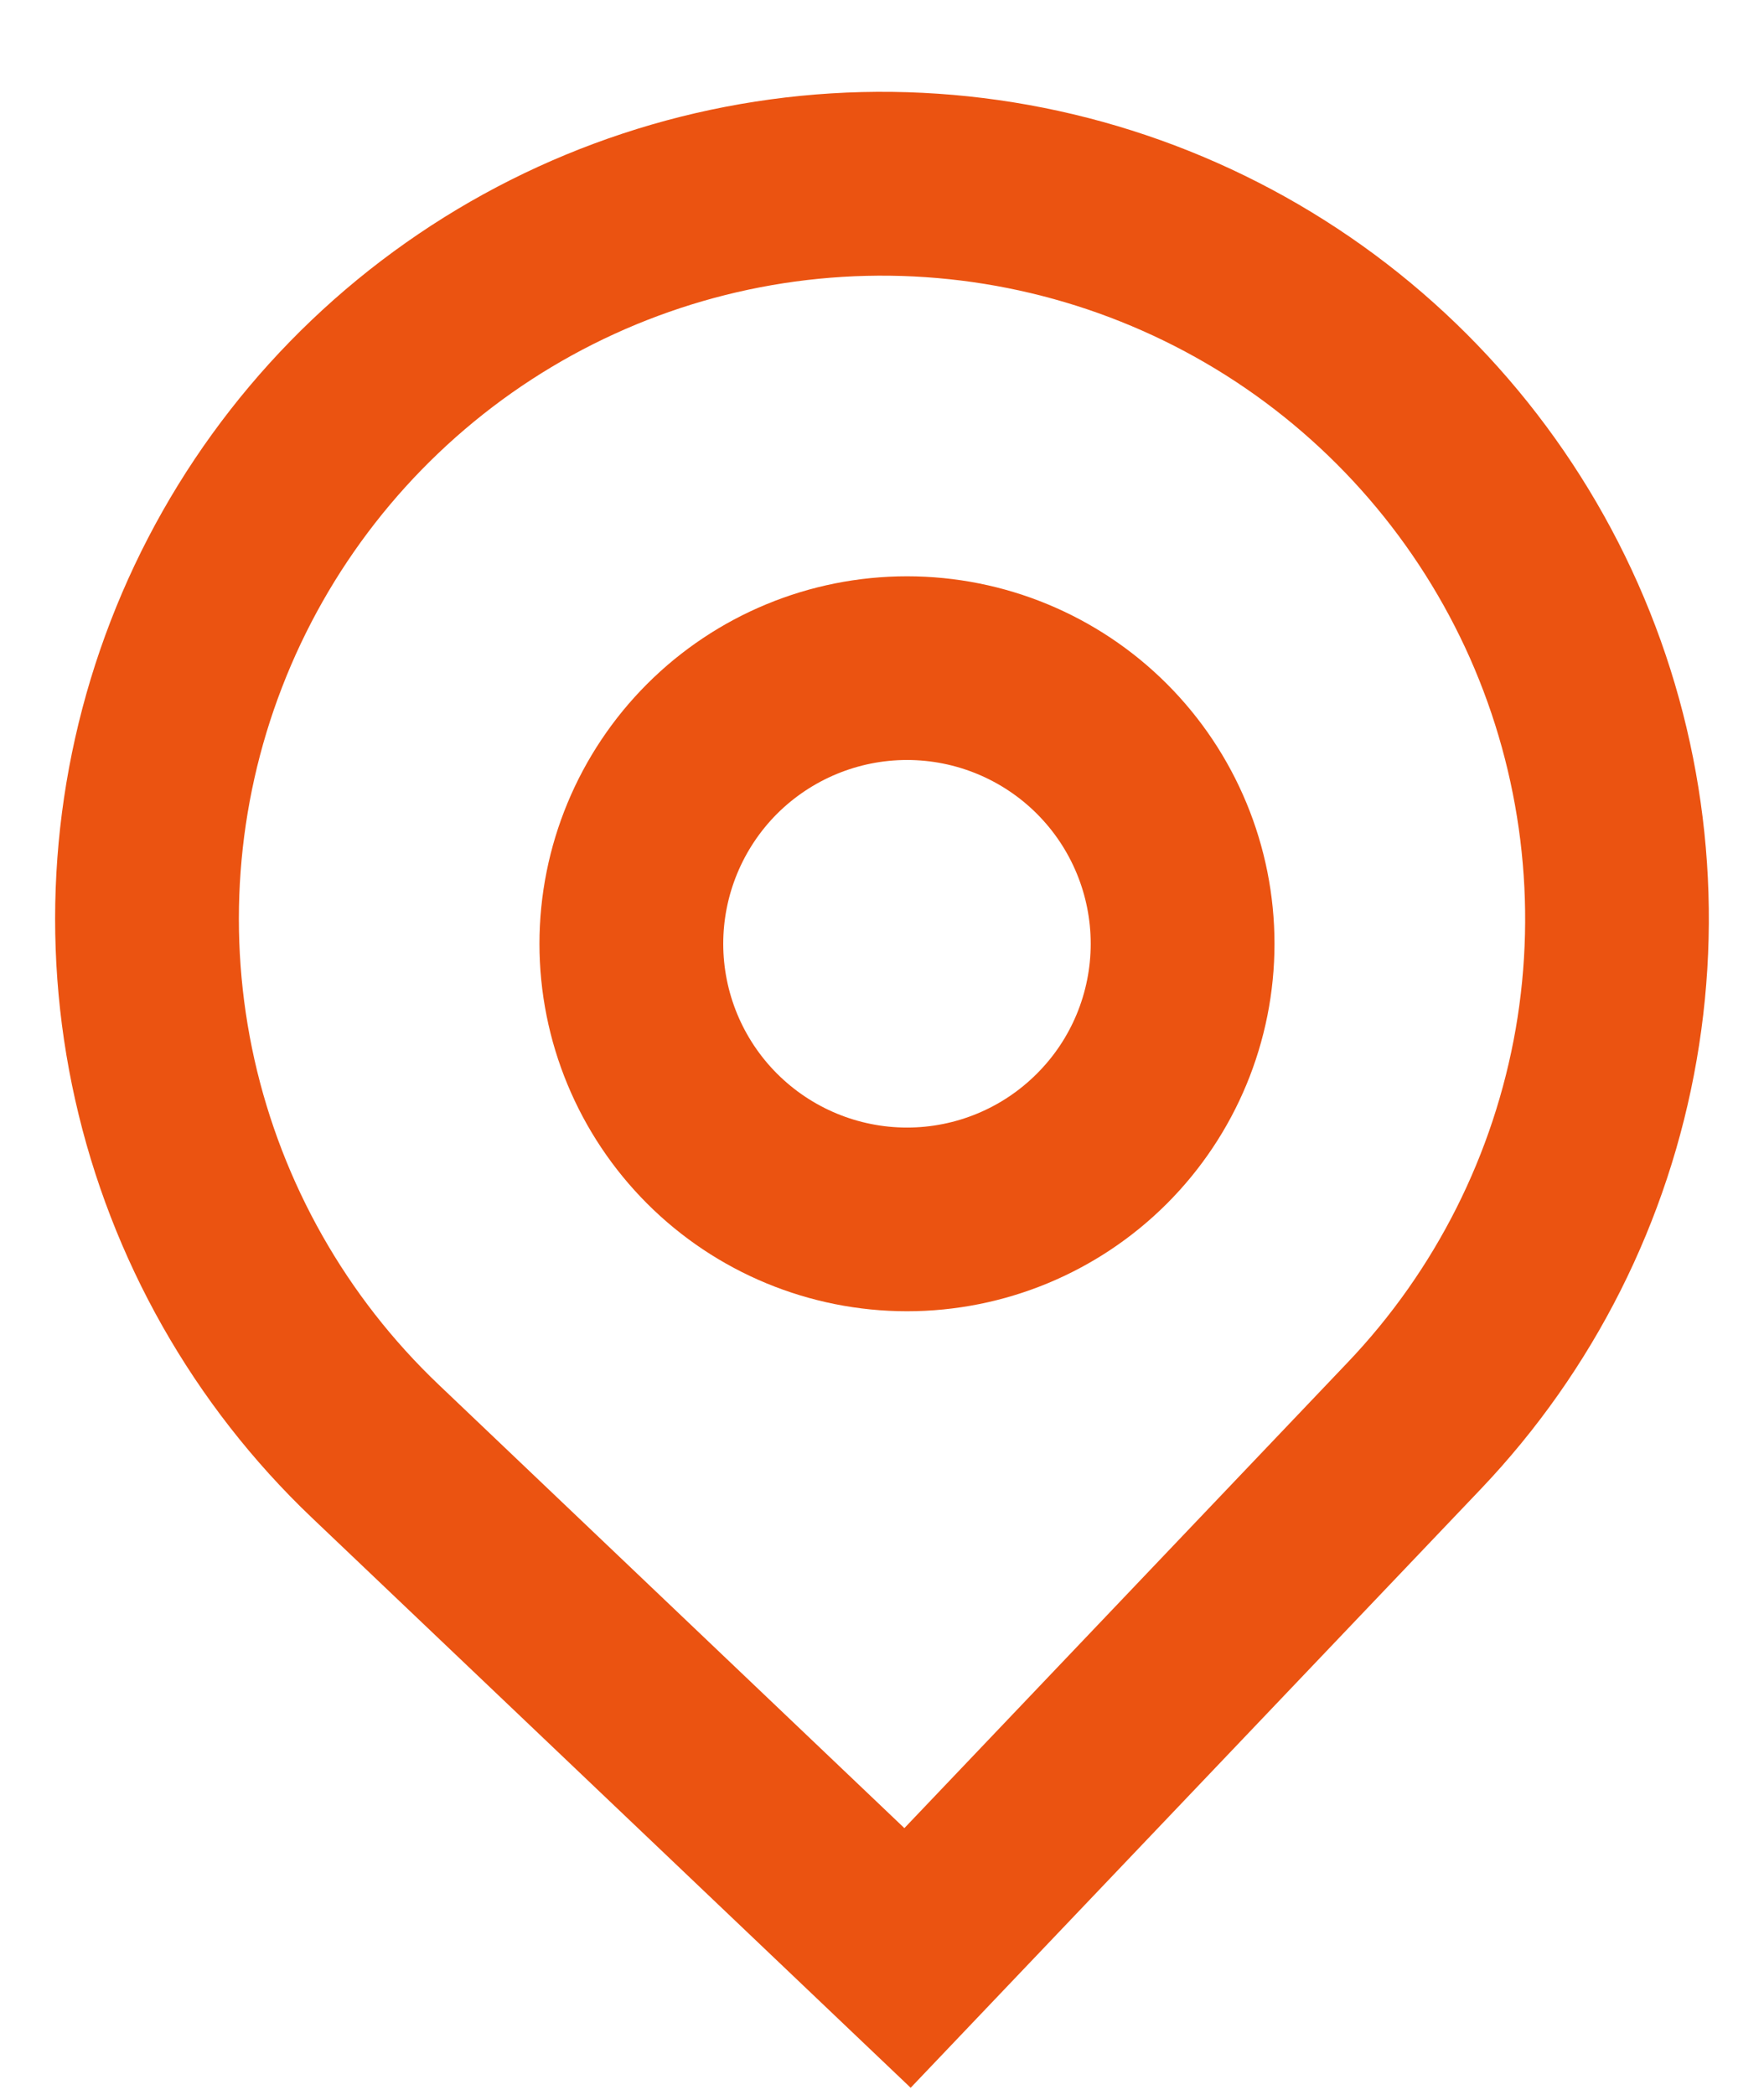
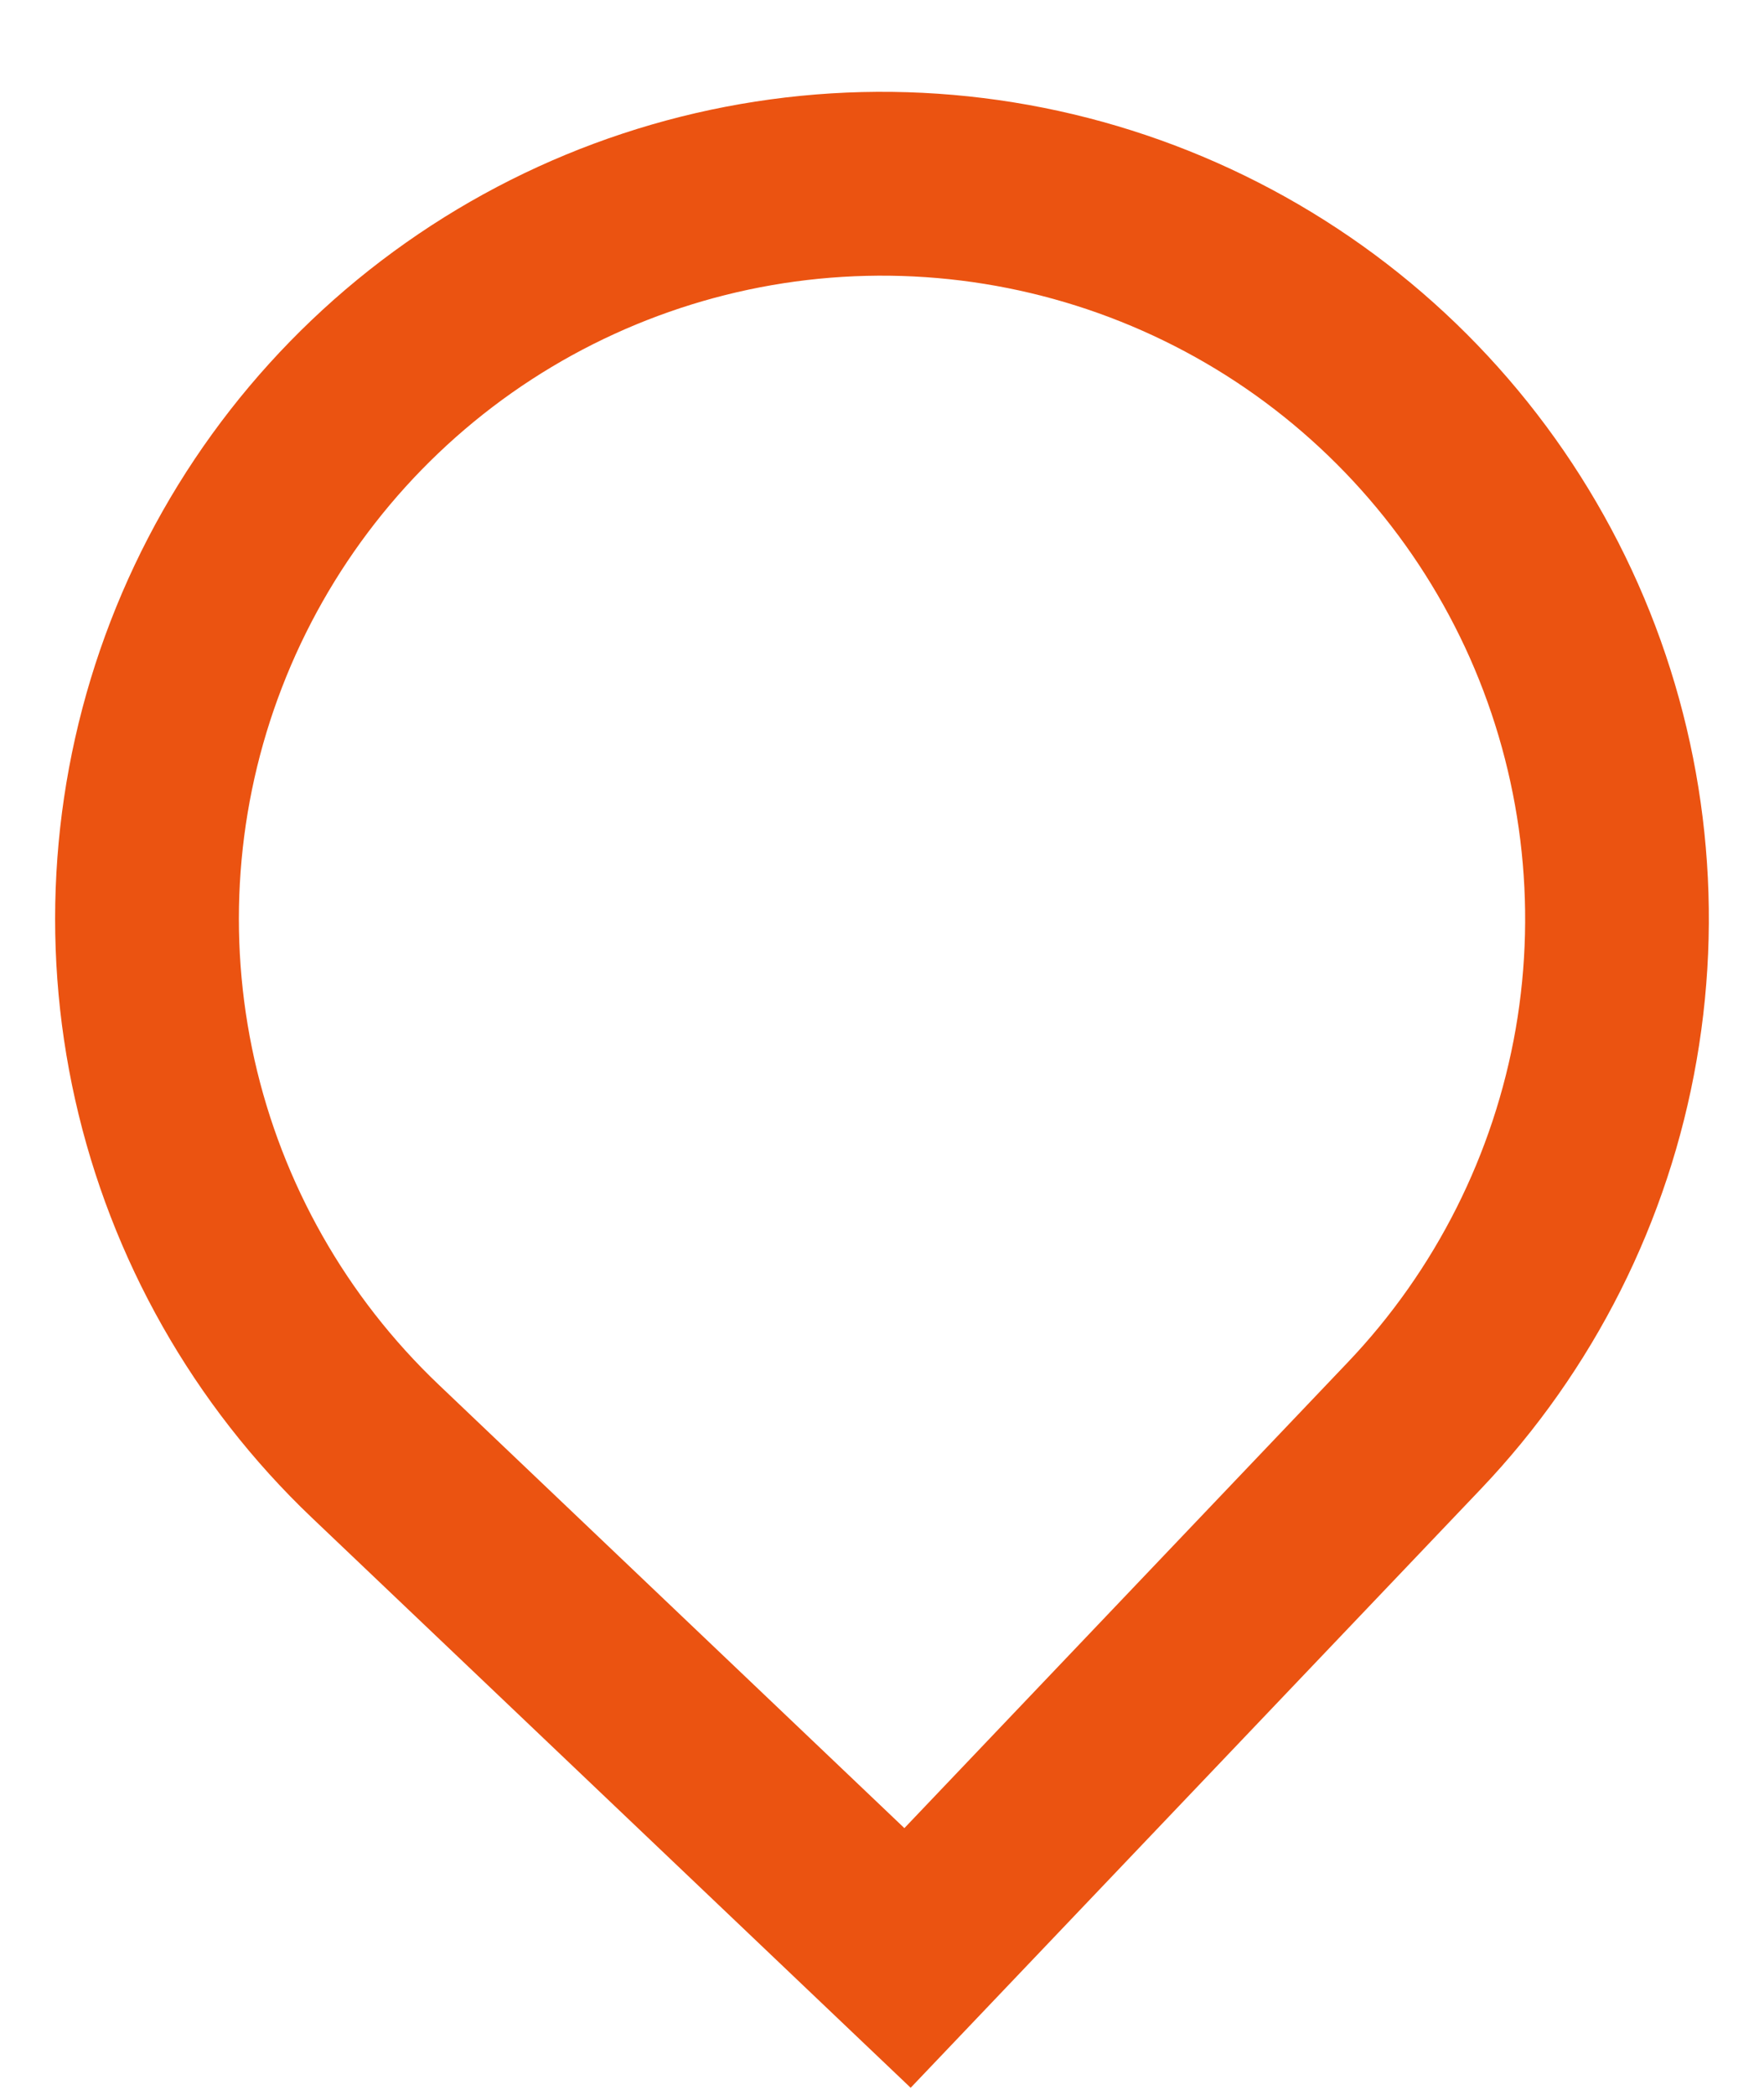
<svg xmlns="http://www.w3.org/2000/svg" width="16" height="19" viewBox="0 0 16 19" fill="none">
-   <path fill-rule="evenodd" clip-rule="evenodd" d="M11.56 8.56C11.56 9.444 11.209 10.292 10.584 10.917C9.959 11.542 9.111 11.893 8.227 11.893C7.343 11.893 6.495 11.542 5.87 10.917C5.245 10.292 4.893 9.444 4.893 8.56C4.893 7.676 5.245 6.828 5.87 6.203C6.495 5.578 7.343 5.227 8.227 5.227C9.111 5.227 9.959 5.578 10.584 6.203C11.209 6.828 11.56 7.676 11.56 8.56ZM9.893 8.56C9.893 9.002 9.718 9.426 9.405 9.738C9.093 10.051 8.669 10.227 8.227 10.227C7.785 10.227 7.361 10.051 7.048 9.738C6.736 9.426 6.56 9.002 6.56 8.56C6.56 8.118 6.736 7.694 7.048 7.381C7.361 7.069 7.785 6.893 8.227 6.893C8.669 6.893 9.093 7.069 9.405 7.381C9.718 7.694 9.893 8.118 9.893 8.56Z" fill="#EB5311" />
  <path fill-rule="evenodd" clip-rule="evenodd" d="M2.828 13.765C1.754 12.742 1.007 11.423 0.682 9.976C0.357 8.529 0.469 7.018 1.003 5.634C1.537 4.25 2.469 3.055 3.682 2.201C4.894 1.347 6.333 0.872 7.816 0.835C9.299 0.799 10.759 1.203 12.013 1.997C13.266 2.79 14.256 3.938 14.857 5.294C15.458 6.65 15.643 8.154 15.389 9.615C15.136 11.077 14.454 12.431 13.432 13.505L8.26 18.936L2.828 13.765ZM12.225 12.356L8.203 16.581L3.978 12.558C3.142 11.762 2.561 10.737 2.308 9.611C2.056 8.486 2.142 7.31 2.558 6.234C2.973 5.158 3.698 4.229 4.641 3.564C5.584 2.9 6.703 2.53 7.857 2.502C9.01 2.474 10.146 2.788 11.121 3.405C12.095 4.022 12.865 4.915 13.333 5.969C13.8 7.024 13.945 8.194 13.748 9.331C13.55 10.467 13.021 11.52 12.225 12.356Z" fill="#EB5311" />
</svg>